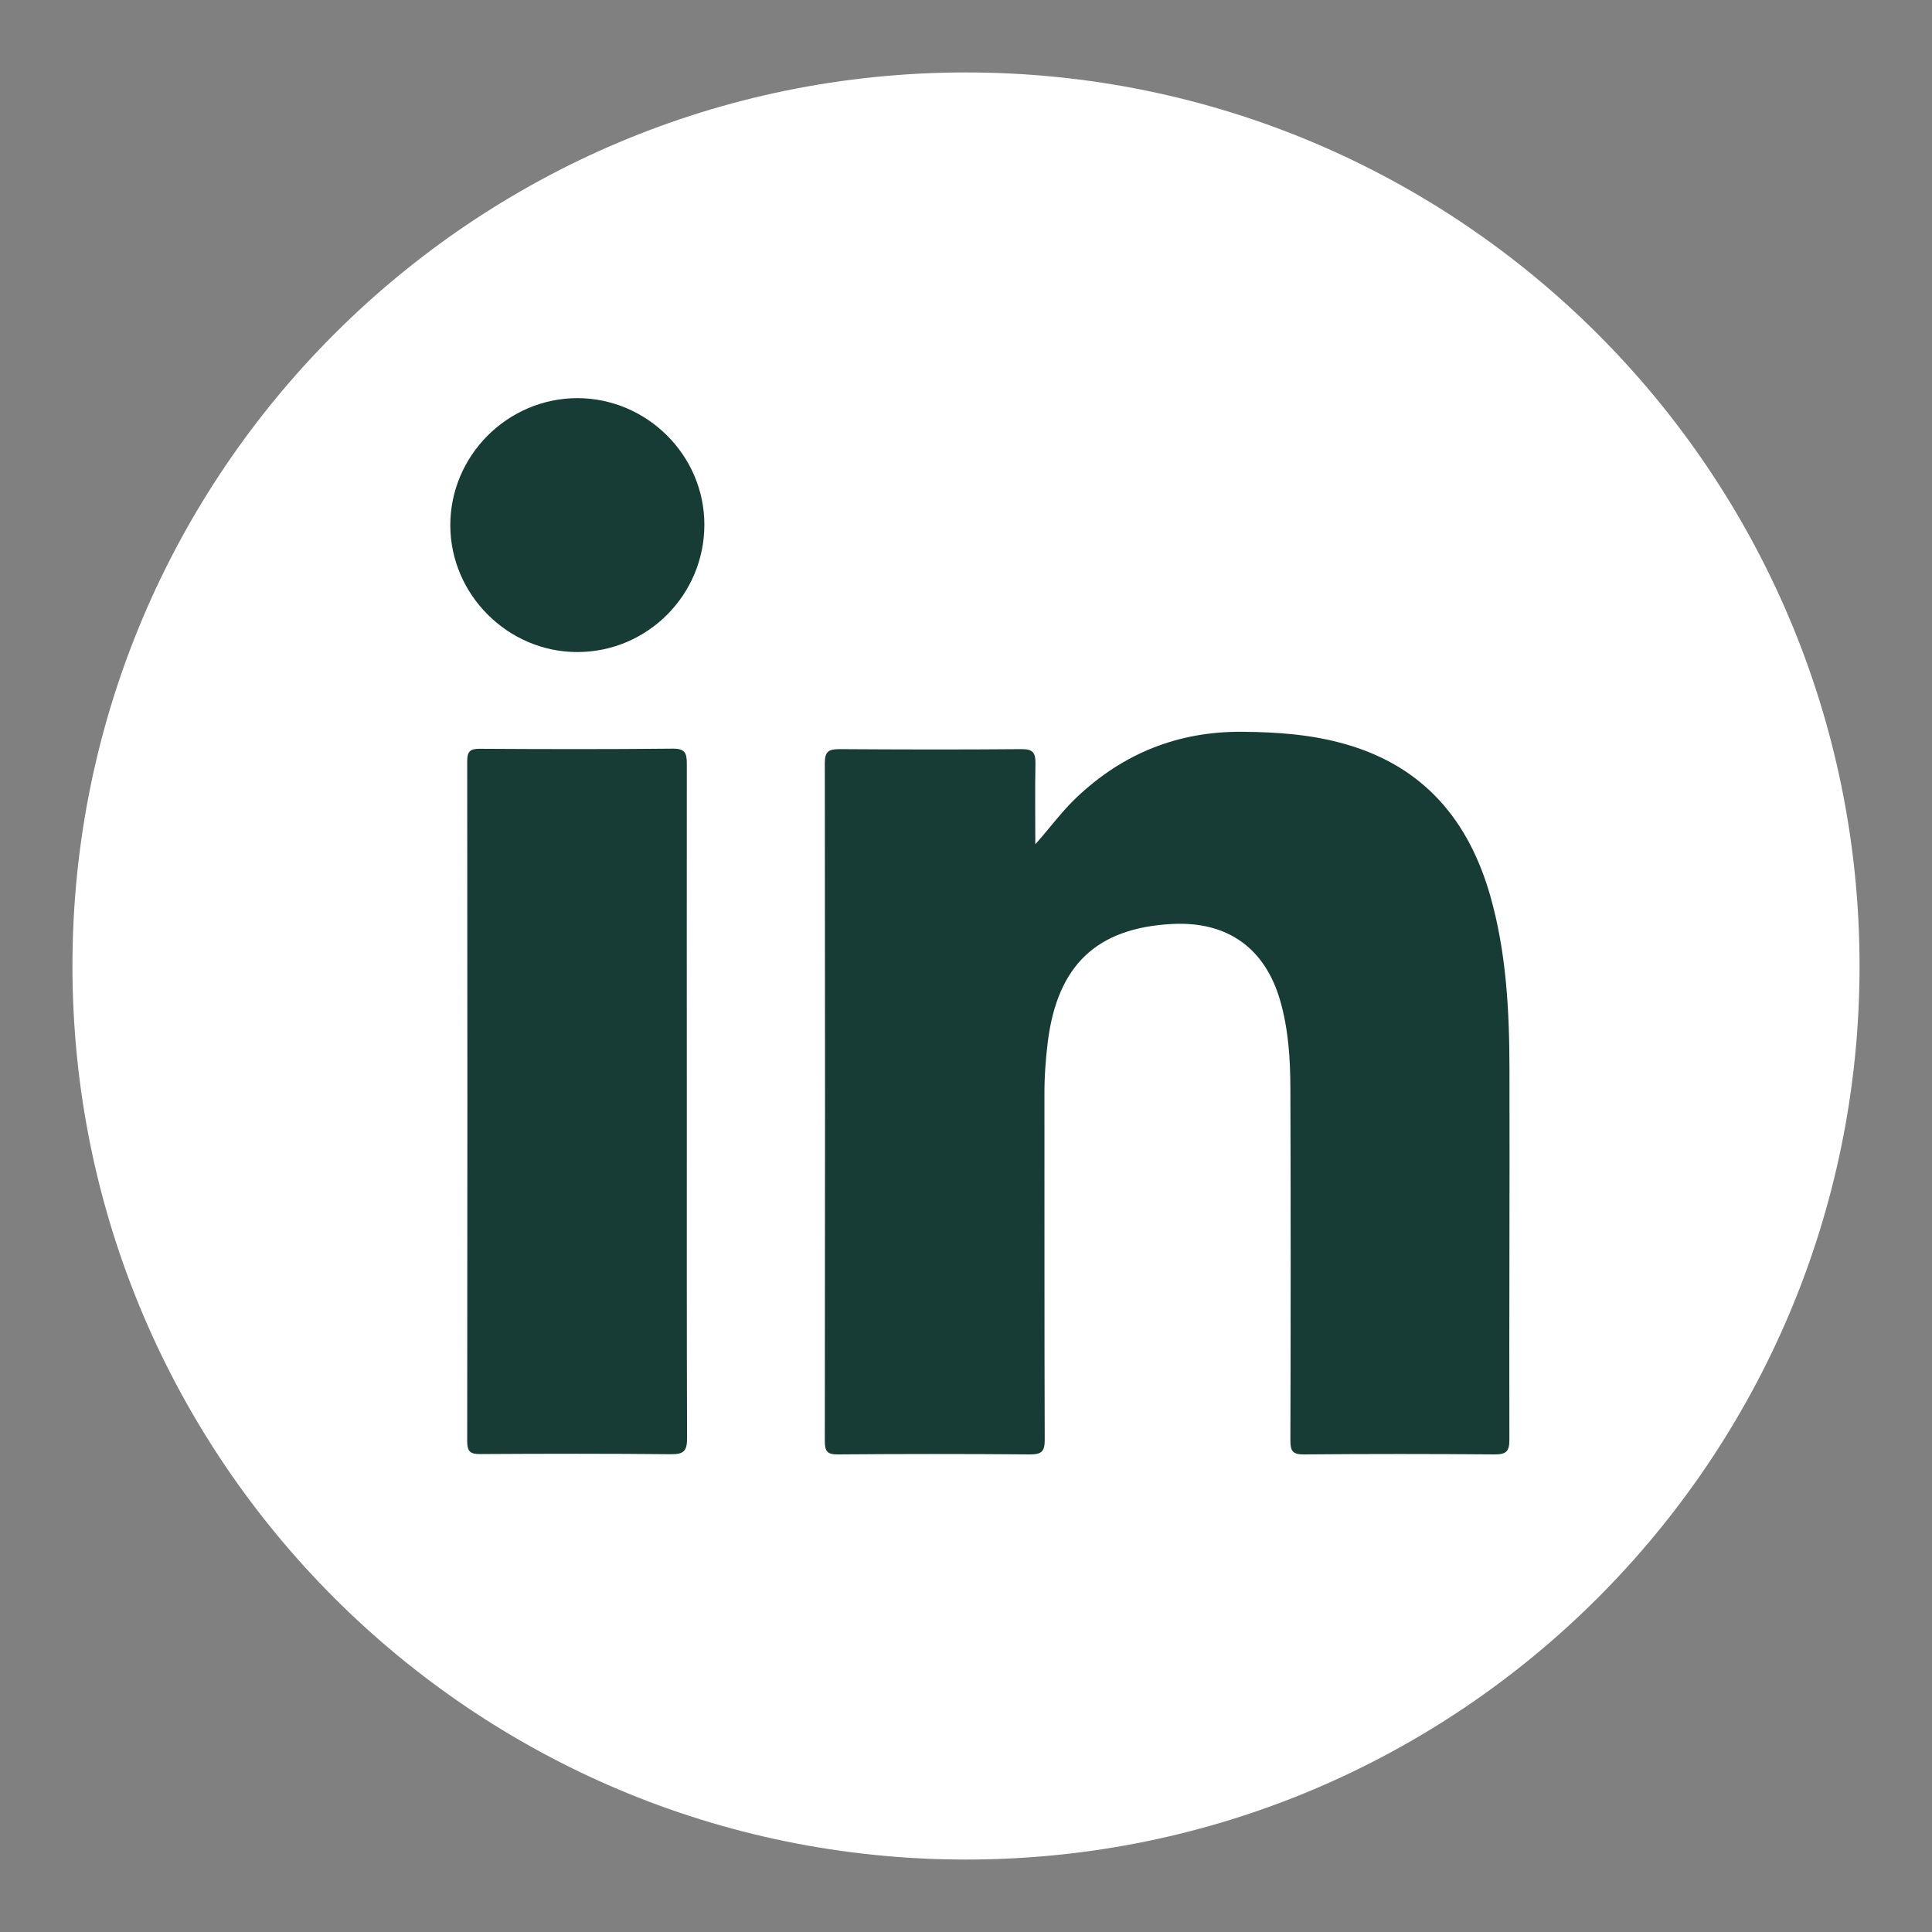
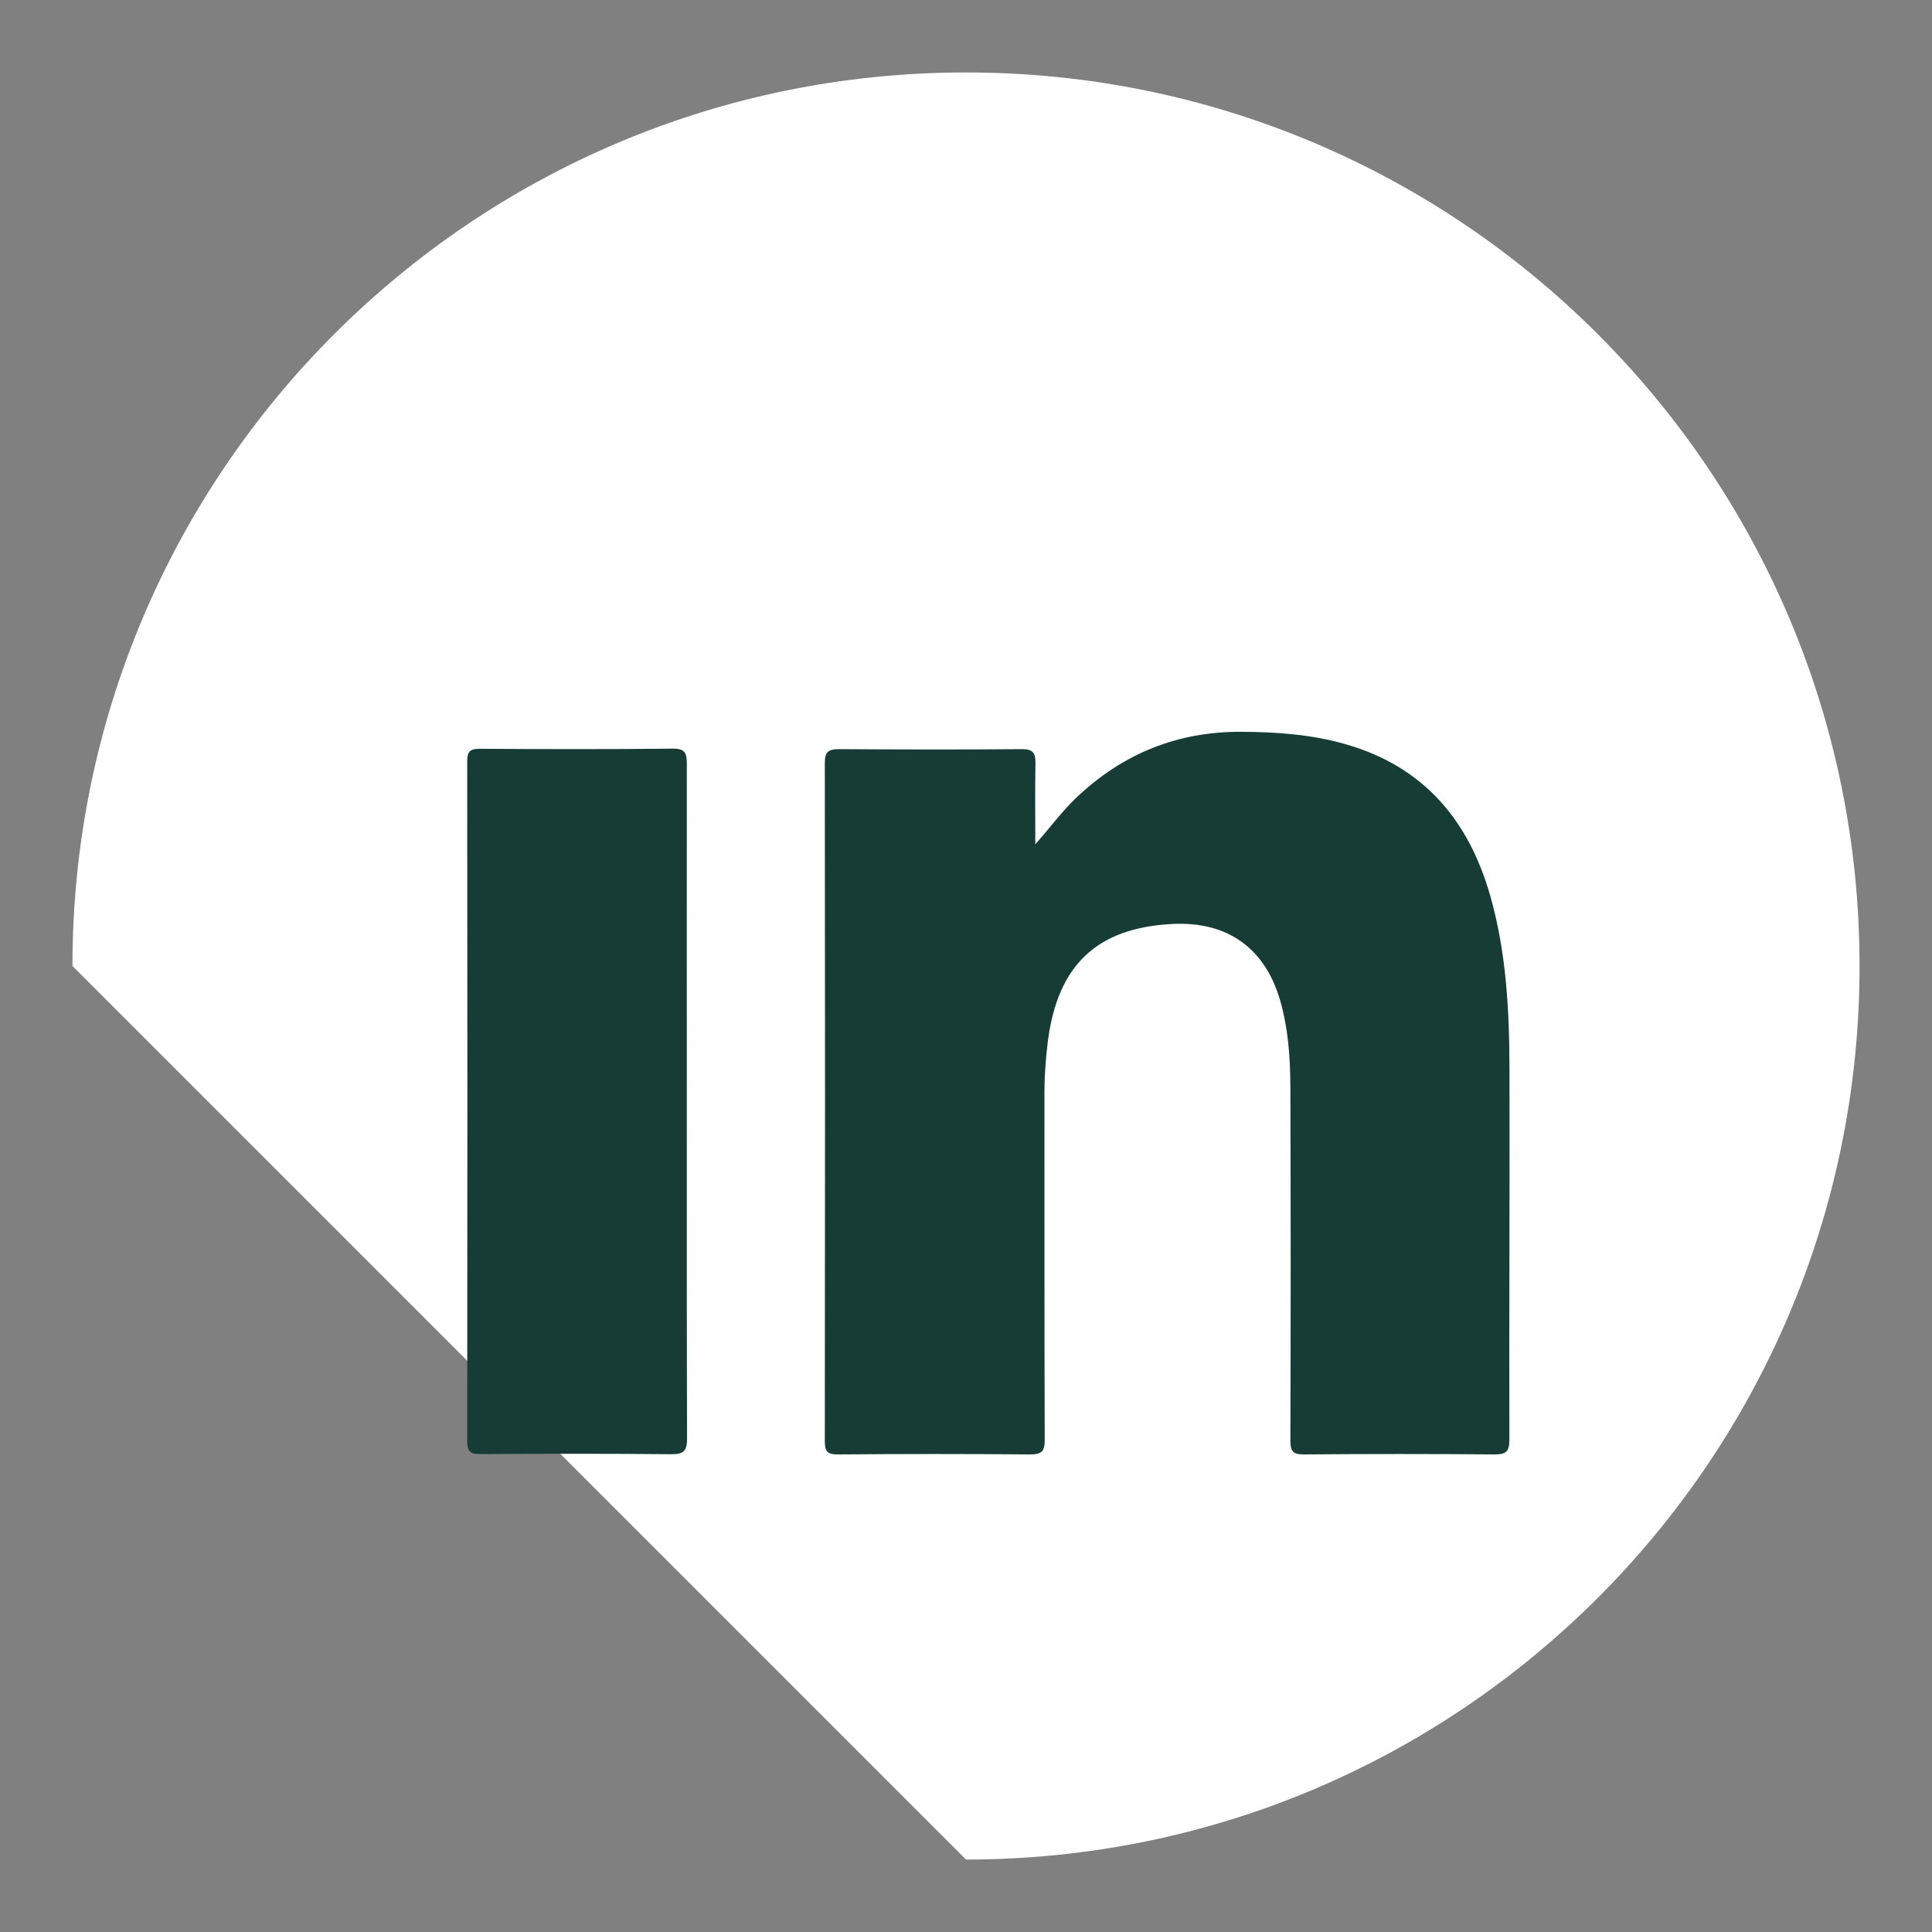
<svg xmlns="http://www.w3.org/2000/svg" width="40" height="40" viewBox="0 0 40 40" fill="none">
  <rect x="0" y="0" width="40" height="40" fill="#808080" stroke="none" />
-   <path d="M20 38.5C30.217 38.5 38.5 30.217 38.5 20C38.5 9.783 30.217 1.5 20 1.5C9.783 1.5 1.5 9.783 1.5 20C1.5 30.217 9.783 38.5 20 38.5Z" fill="white" />
+   <path d="M20 38.5C30.217 38.5 38.5 30.217 38.5 20C38.5 9.783 30.217 1.5 20 1.5C9.783 1.5 1.5 9.783 1.5 20Z" fill="white" />
  <path d="M21.435 17.48C21.739 17.138 21.989 16.792 22.301 16.499C23.26 15.595 24.395 15.14 25.721 15.151C26.451 15.156 27.169 15.208 27.87 15.411C29.476 15.874 30.408 16.981 30.855 18.549C31.189 19.725 31.25 20.933 31.252 22.145C31.258 24.699 31.244 27.256 31.25 29.811C31.25 30.049 31.184 30.112 30.948 30.112C29.633 30.101 28.314 30.101 26.999 30.112C26.766 30.115 26.716 30.044 26.716 29.825C26.724 27.393 26.724 24.962 26.716 22.529C26.714 21.92 26.675 21.309 26.505 20.717C26.19 19.626 25.409 19.07 24.266 19.13C22.704 19.212 21.893 19.985 21.693 21.572C21.646 21.95 21.621 22.331 21.624 22.712C21.627 25.078 21.621 27.443 21.63 29.808C21.63 30.044 21.572 30.112 21.331 30.112C20.004 30.101 18.678 30.101 17.351 30.112C17.137 30.115 17.077 30.058 17.077 29.841C17.083 25.16 17.083 20.476 17.077 15.795C17.077 15.562 17.154 15.51 17.373 15.51C18.631 15.518 19.892 15.521 21.15 15.51C21.383 15.507 21.44 15.584 21.438 15.803C21.427 16.359 21.435 16.918 21.435 17.48Z" fill="#173C36" />
  <path d="M14.22 22.829C14.22 25.145 14.217 27.461 14.225 29.777C14.225 30.034 14.162 30.111 13.896 30.108C12.581 30.095 11.265 30.097 9.947 30.105C9.736 30.108 9.673 30.053 9.673 29.837C9.678 25.148 9.678 20.458 9.673 15.766C9.673 15.571 9.719 15.503 9.925 15.503C11.26 15.511 12.595 15.514 13.929 15.5C14.187 15.497 14.22 15.596 14.22 15.818C14.217 18.159 14.22 20.494 14.22 22.829Z" fill="#173C36" />
-   <path d="M14.583 10.861C14.585 12.316 13.404 13.5 11.952 13.5C10.518 13.5 9.329 12.316 9.323 10.883C9.318 9.435 10.507 8.243 11.957 8.243C13.396 8.246 14.583 9.427 14.583 10.861Z" fill="#173C36" />
</svg>